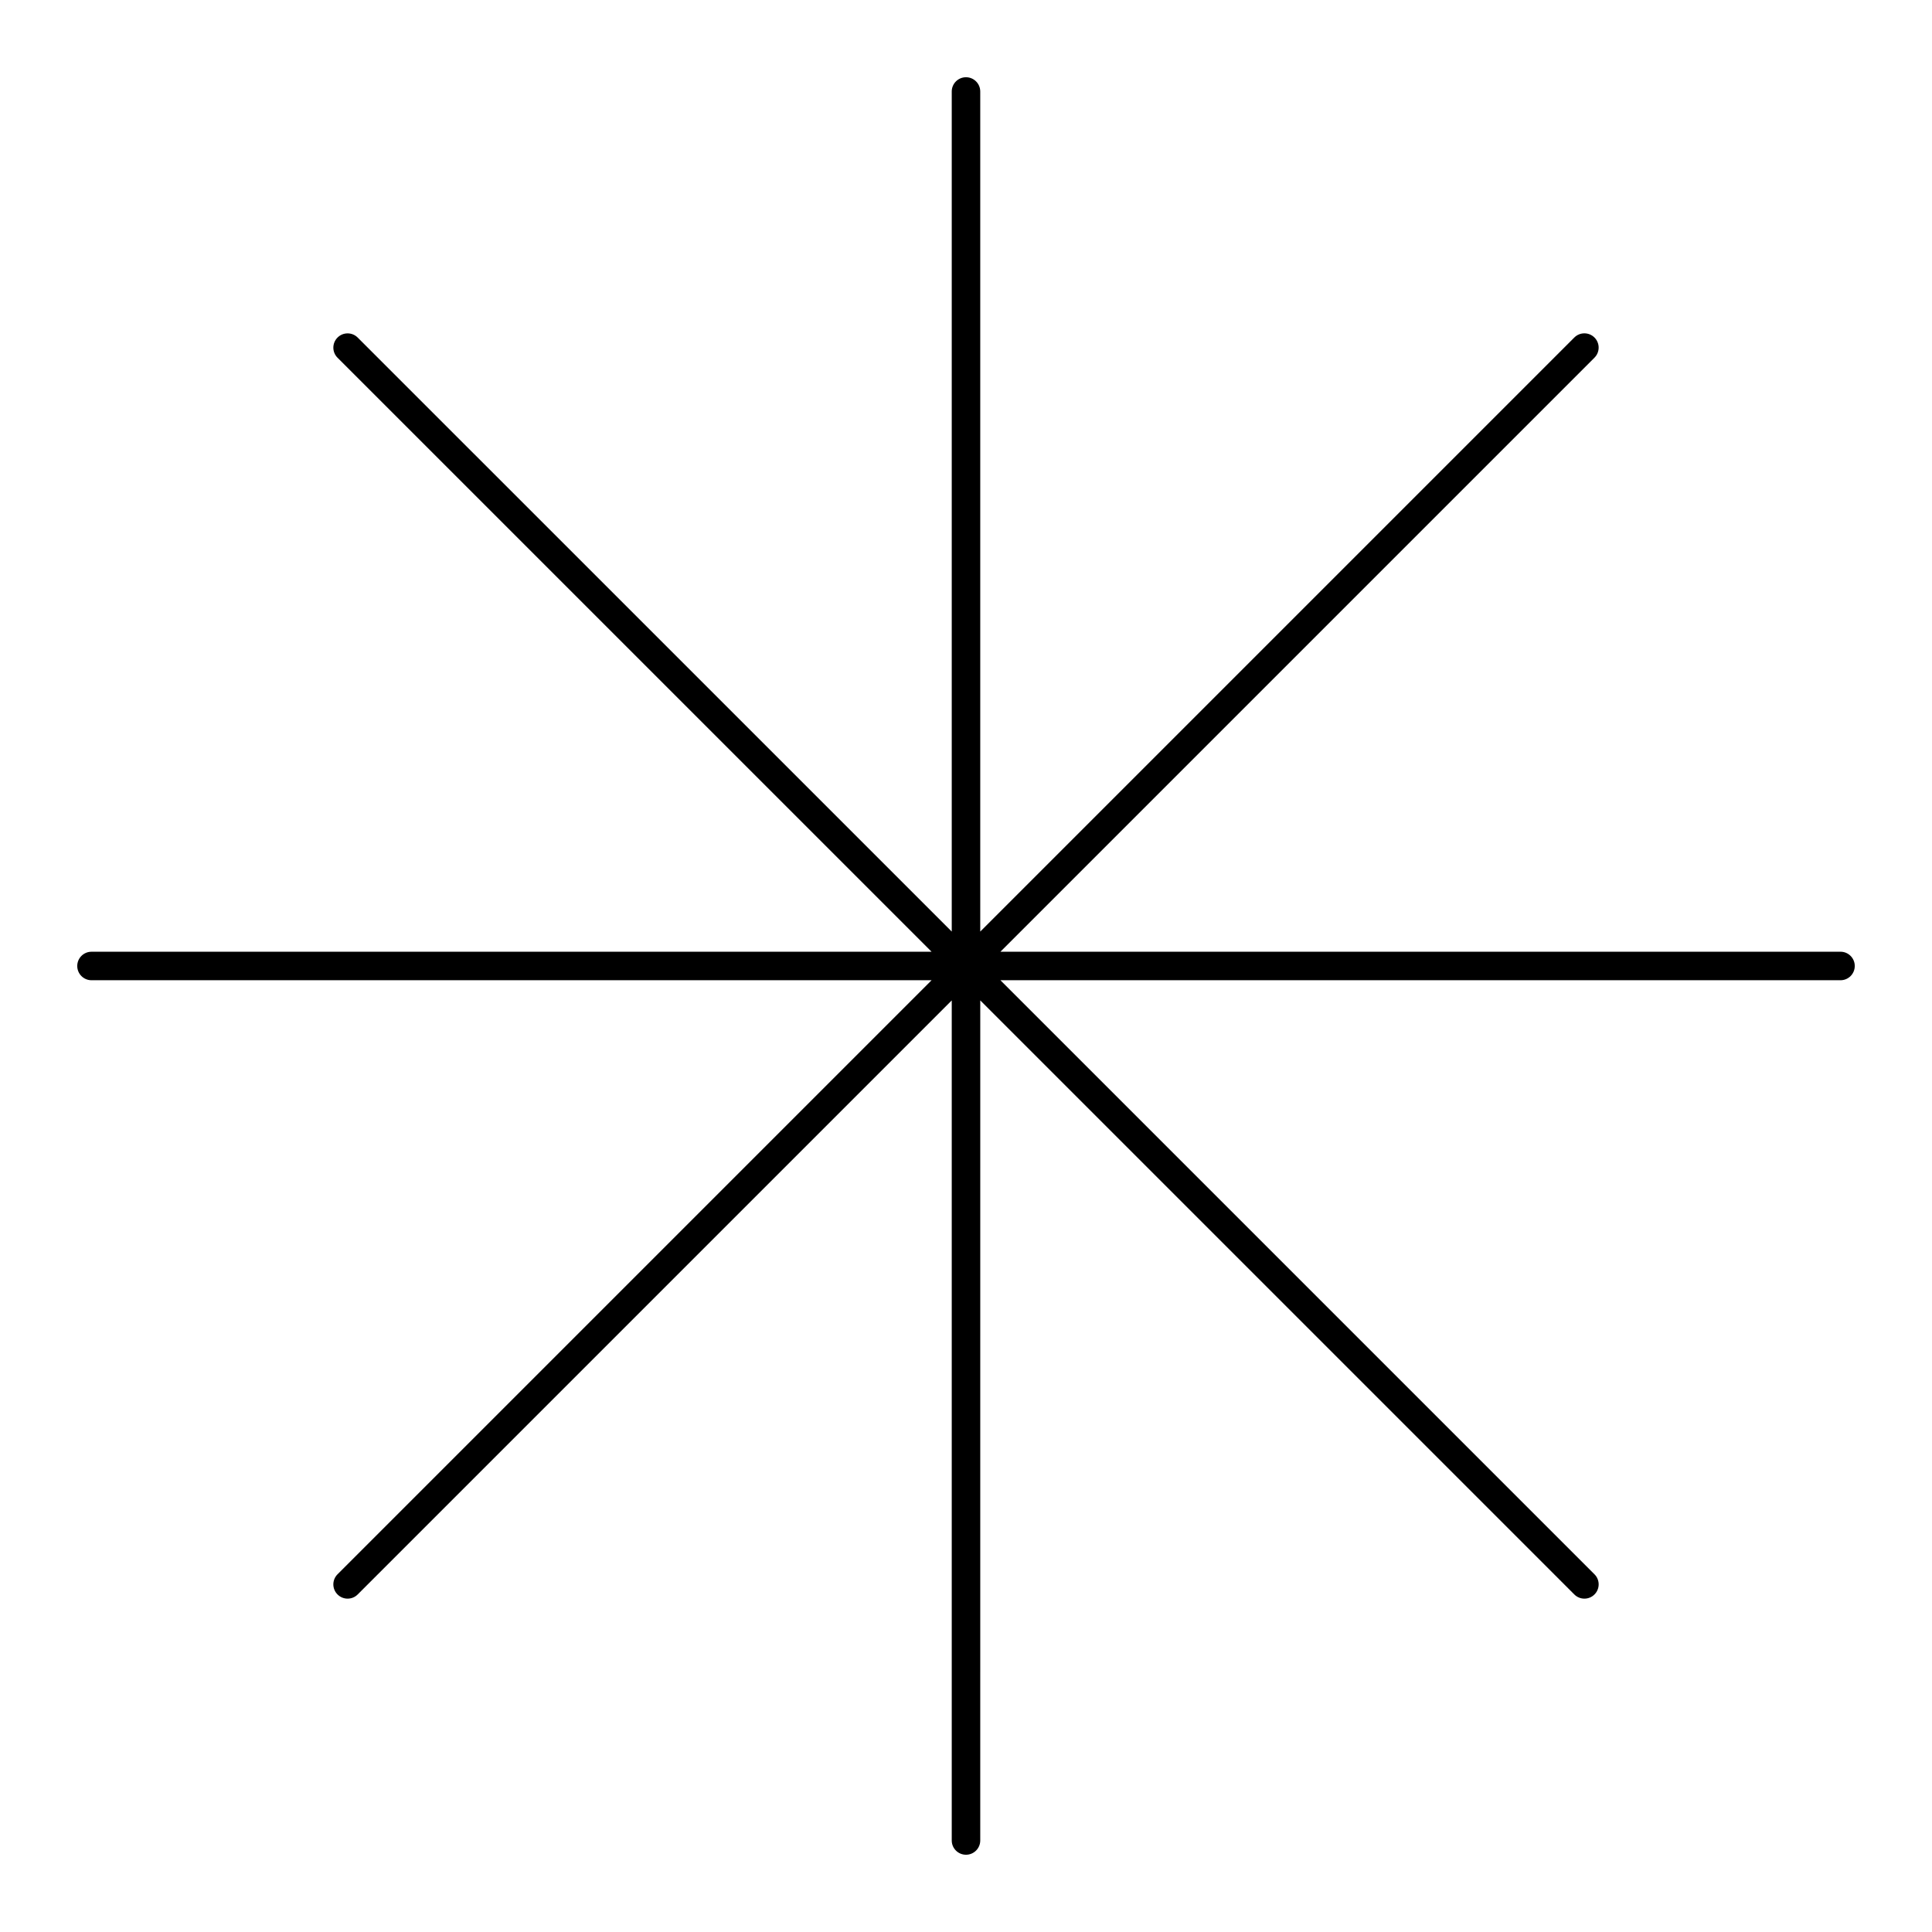
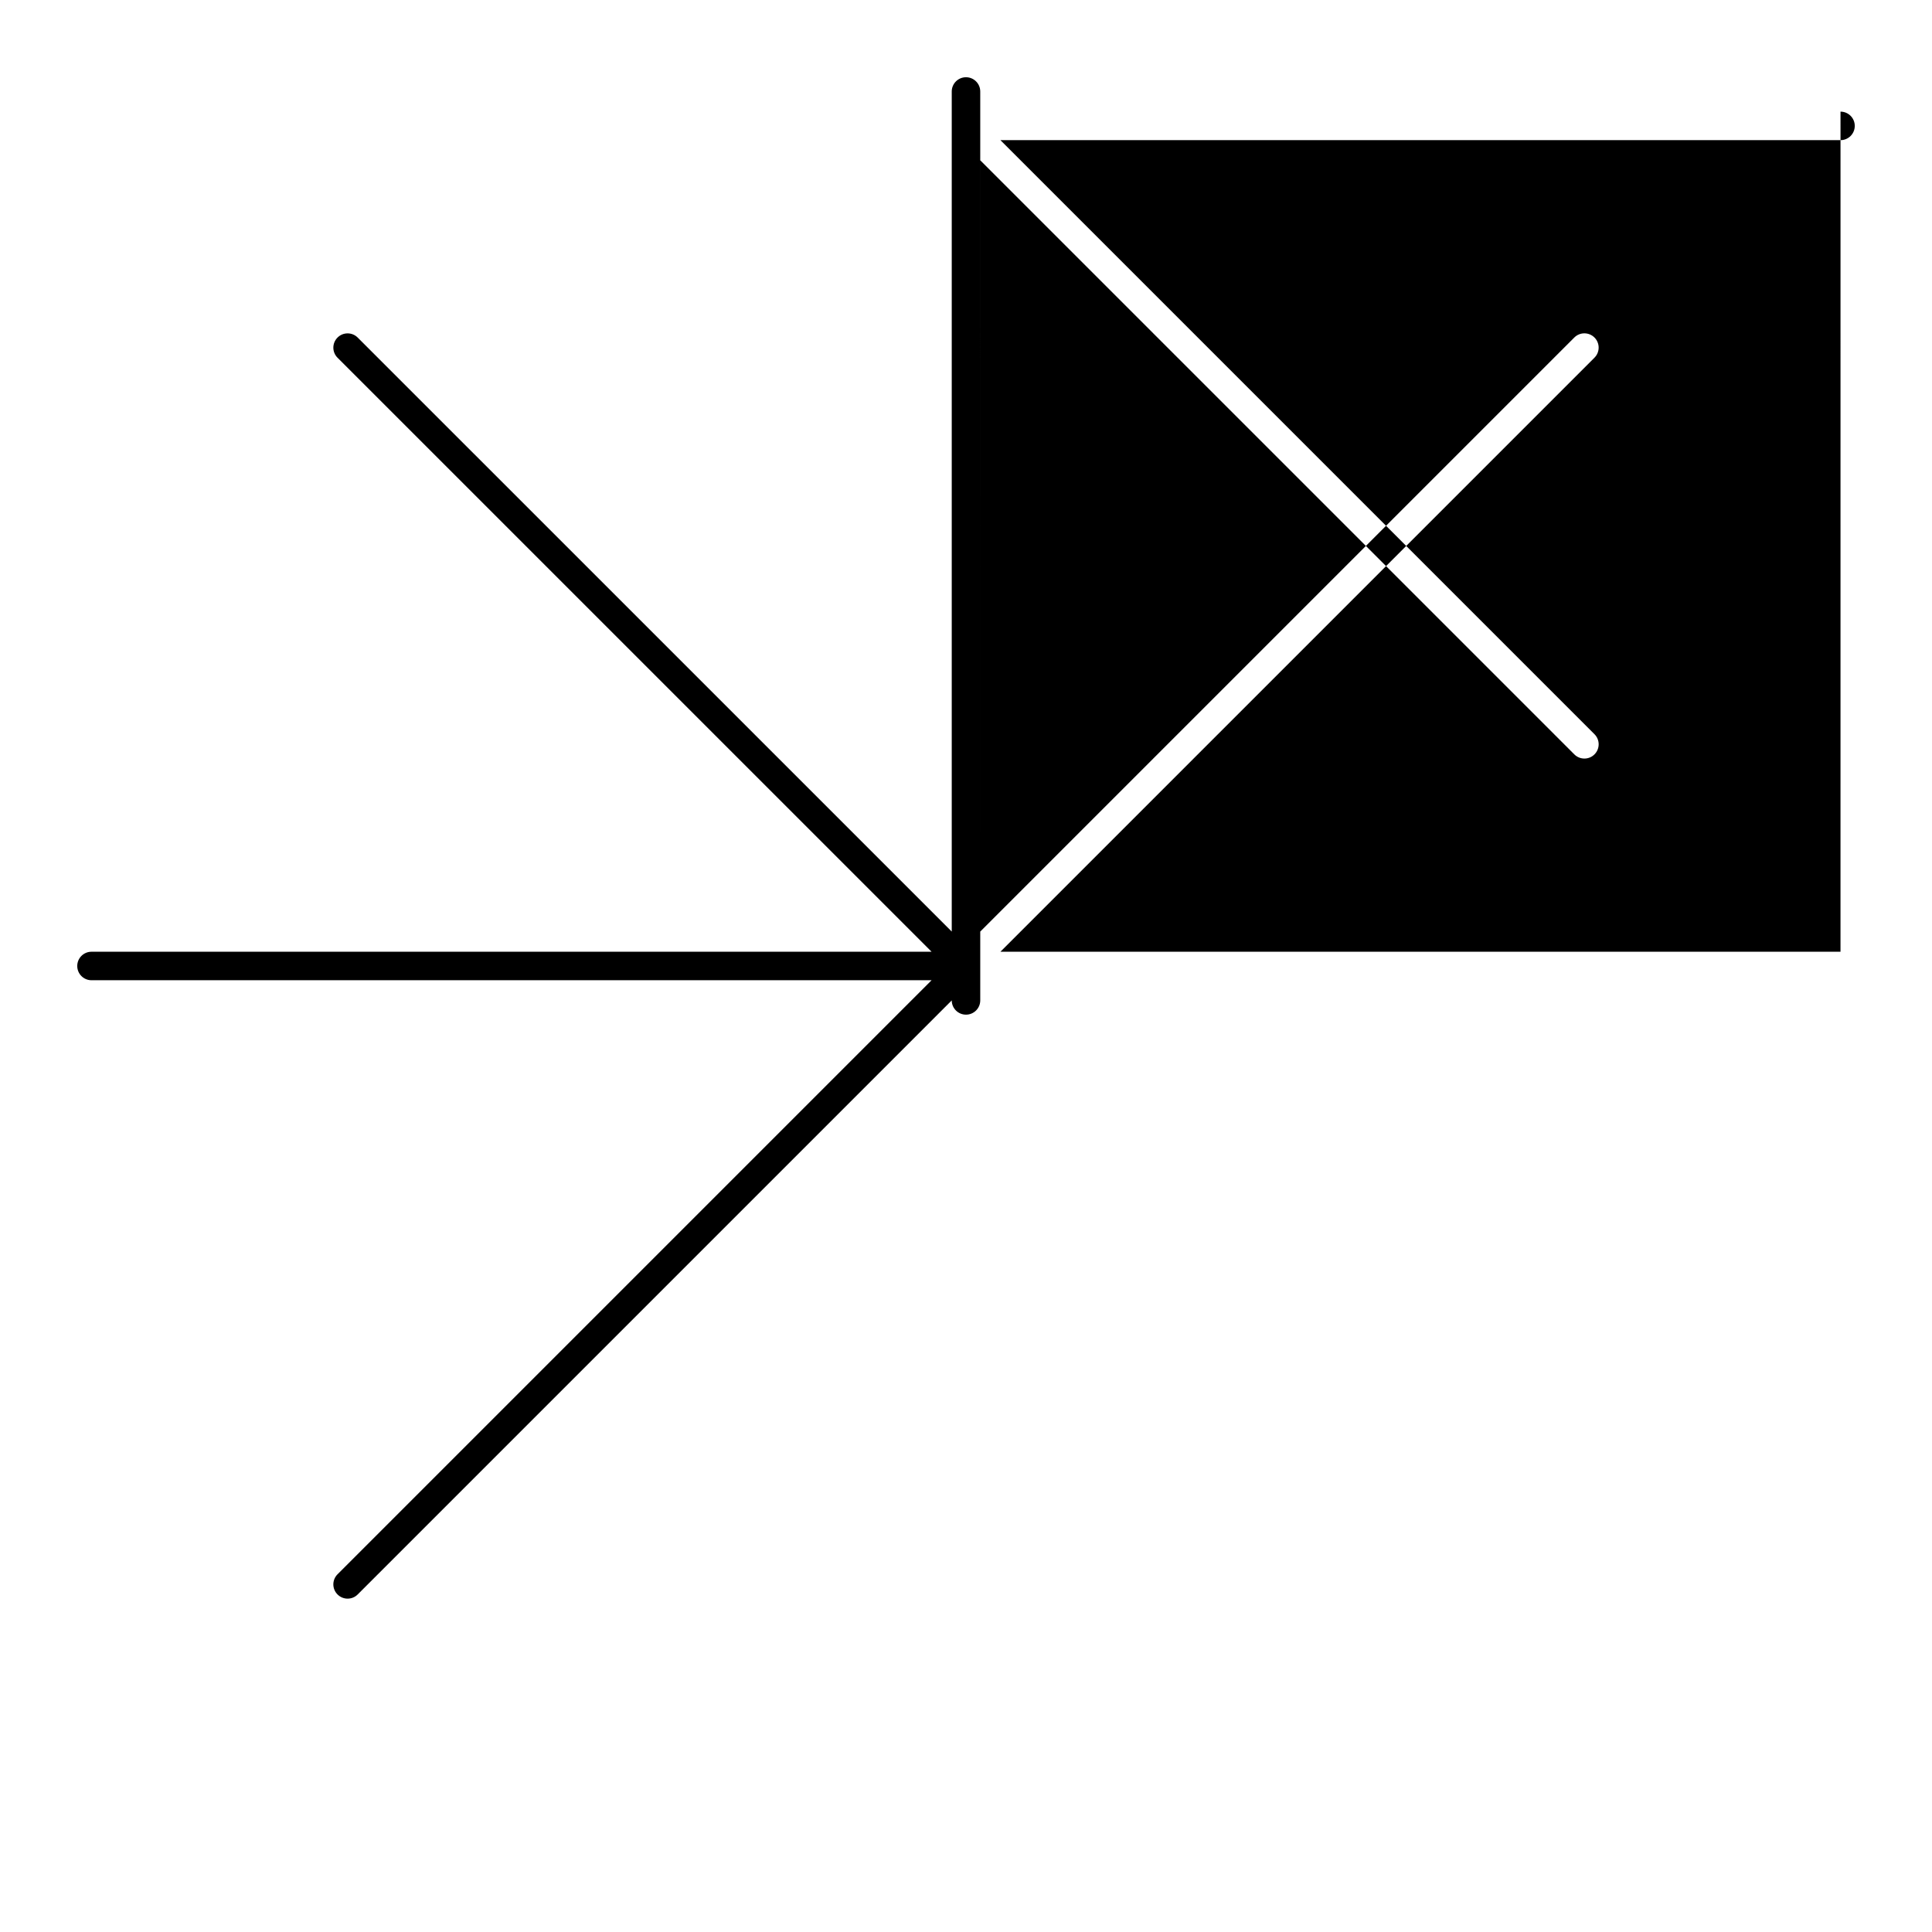
<svg xmlns="http://www.w3.org/2000/svg" fill="#000000" width="800px" height="800px" version="1.1" viewBox="144 144 512 512">
-   <path d="m631.75 396.22h-222.63l157.43-157.43c1.477-1.477 1.477-3.871 0-5.344-1.477-1.477-3.871-1.477-5.344 0l-157.43 157.43v-222.63c0-2.086-1.691-3.777-3.777-3.777s-3.777 1.691-3.777 3.777v222.63l-157.43-157.42c-1.477-1.477-3.871-1.477-5.344 0-1.477 1.477-1.477 3.871 0 5.344l157.43 157.42h-222.63c-2.086 0-3.777 1.691-3.777 3.777 0 2.086 1.691 3.777 3.777 3.777h222.63l-157.43 157.43c-1.477 1.477-1.477 3.871 0 5.344 0.734 0.734 1.703 1.109 2.672 1.109s1.934-0.367 2.672-1.109l157.43-157.43v222.63c0 2.086 1.691 3.777 3.777 3.777 2.086 0 3.777-1.691 3.777-3.777l0.004-222.63 157.43 157.43c0.734 0.734 1.703 1.109 2.672 1.109s1.934-0.367 2.672-1.109c1.477-1.477 1.477-3.871 0-5.344l-157.43-157.43h222.63c2.086 0 3.777-1.691 3.777-3.777 0.004-2.086-1.691-3.781-3.777-3.781z" />
+   <path d="m631.75 396.22h-222.63l157.43-157.43c1.477-1.477 1.477-3.871 0-5.344-1.477-1.477-3.871-1.477-5.344 0l-157.43 157.43v-222.63c0-2.086-1.691-3.777-3.777-3.777s-3.777 1.691-3.777 3.777v222.63l-157.43-157.42c-1.477-1.477-3.871-1.477-5.344 0-1.477 1.477-1.477 3.871 0 5.344l157.43 157.42h-222.63c-2.086 0-3.777 1.691-3.777 3.777 0 2.086 1.691 3.777 3.777 3.777h222.63l-157.43 157.43c-1.477 1.477-1.477 3.871 0 5.344 0.734 0.734 1.703 1.109 2.672 1.109s1.934-0.367 2.672-1.109l157.43-157.43c0 2.086 1.691 3.777 3.777 3.777 2.086 0 3.777-1.691 3.777-3.777l0.004-222.63 157.43 157.43c0.734 0.734 1.703 1.109 2.672 1.109s1.934-0.367 2.672-1.109c1.477-1.477 1.477-3.871 0-5.344l-157.43-157.43h222.63c2.086 0 3.777-1.691 3.777-3.777 0.004-2.086-1.691-3.781-3.777-3.781z" />
</svg>